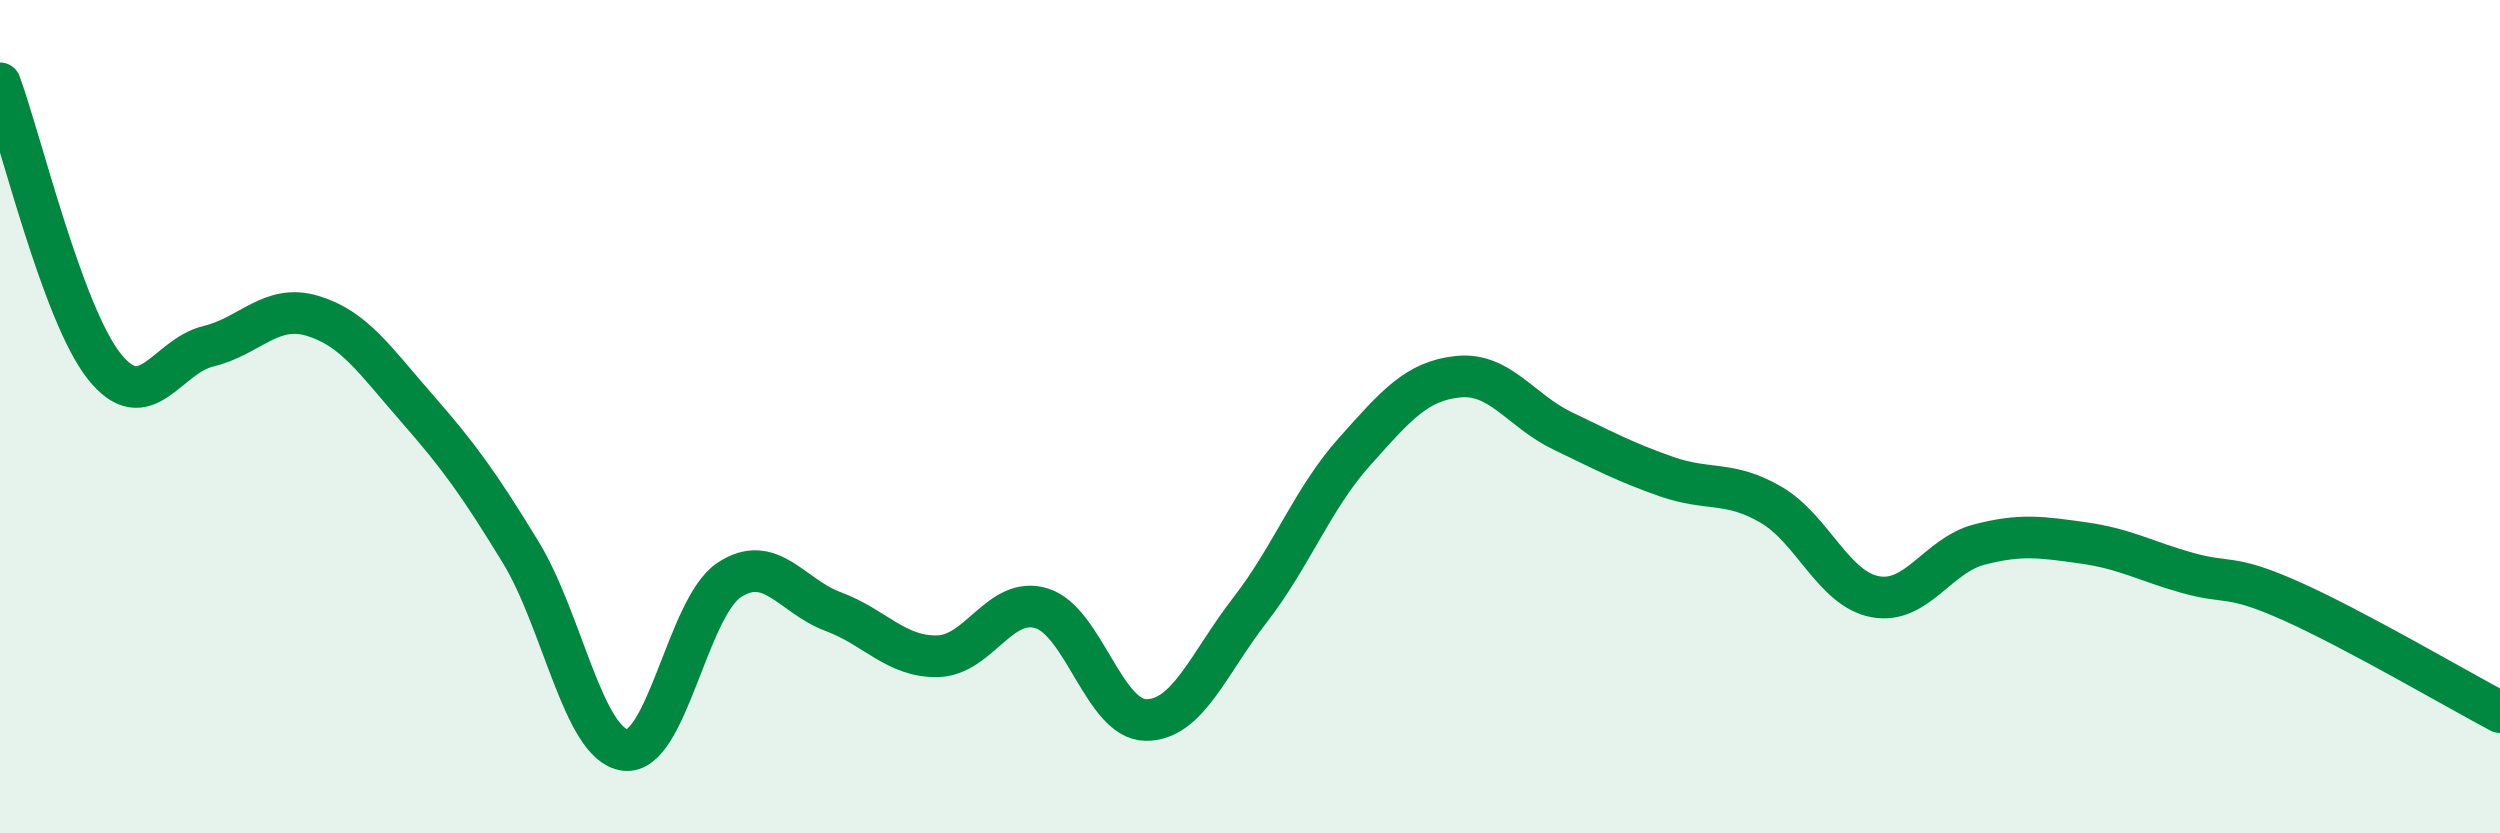
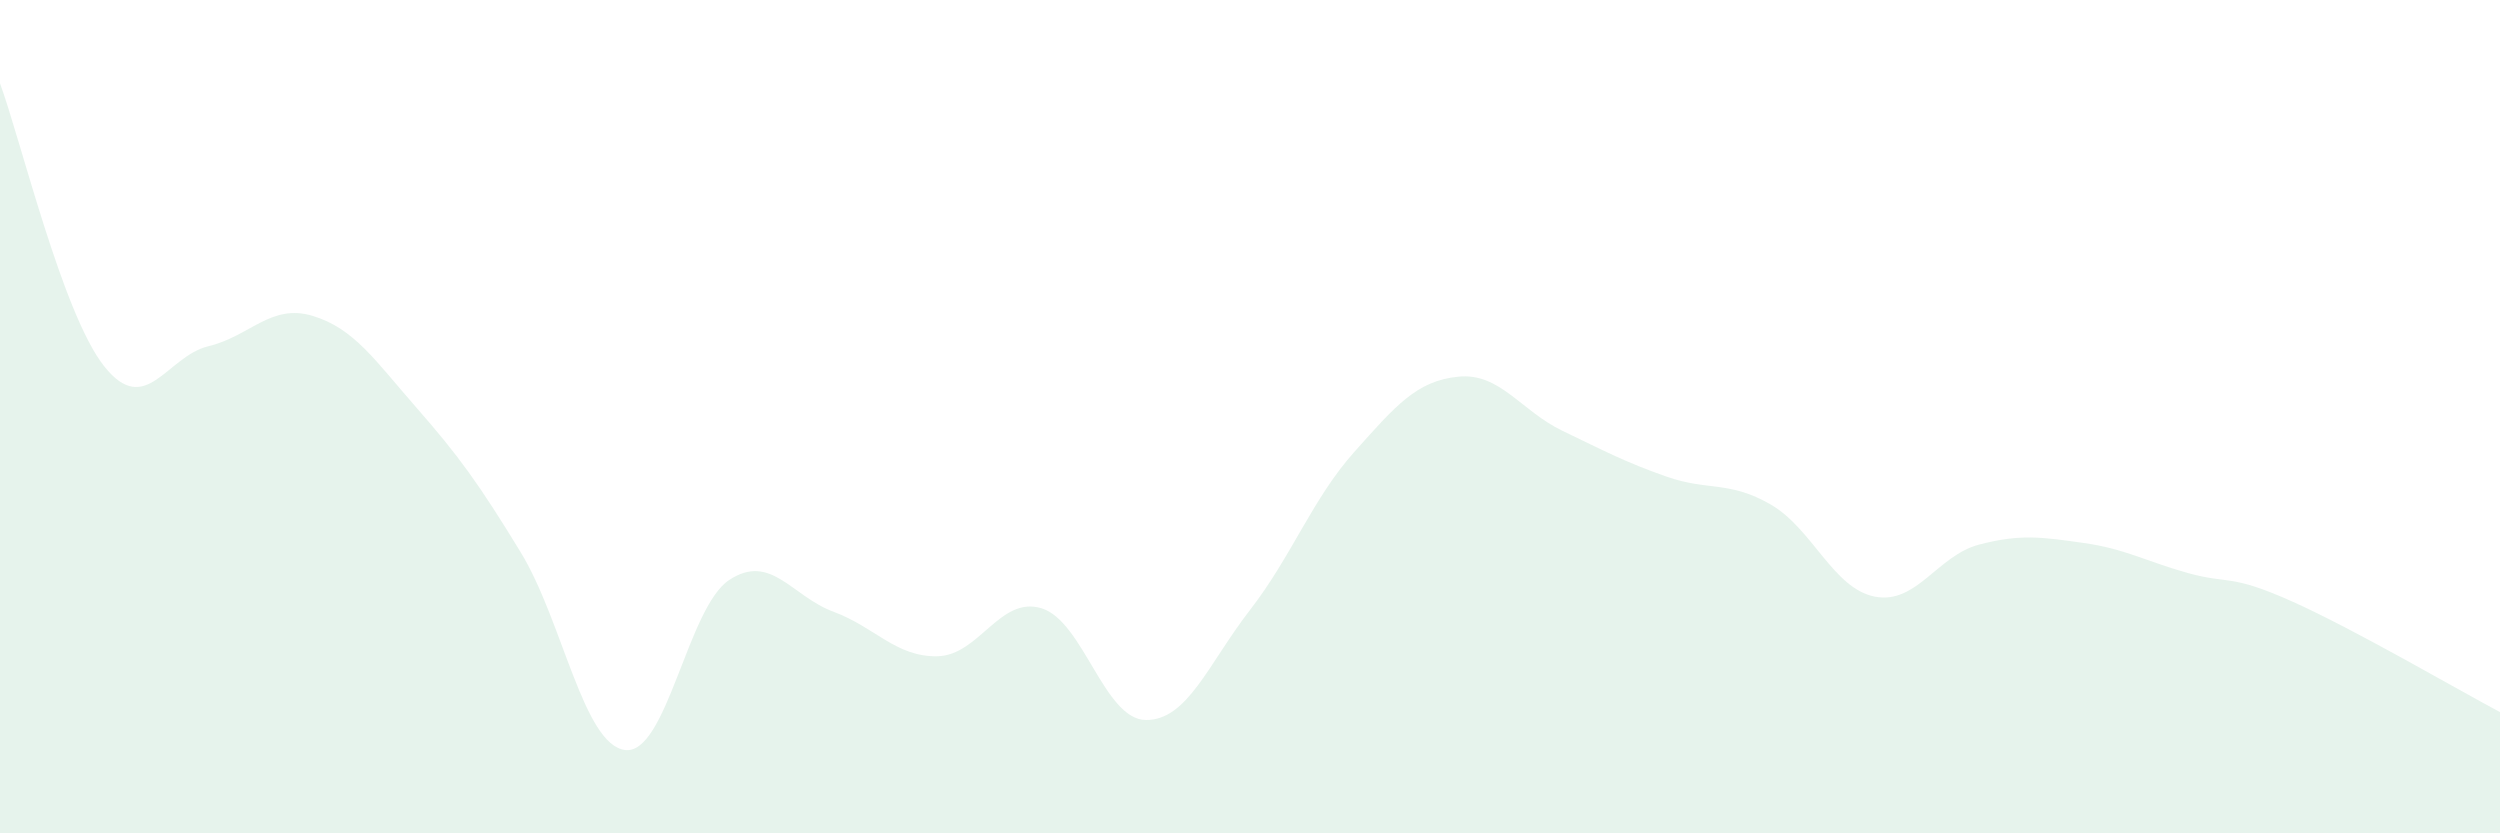
<svg xmlns="http://www.w3.org/2000/svg" width="60" height="20" viewBox="0 0 60 20">
  <path d="M 0,2 C 0.5,3.36 1.5,7.53 2.5,8.79 C 3.5,10.05 4,8.55 5,8.31 C 6,8.07 6.5,7.28 7.5,7.58 C 8.5,7.88 9,8.65 10,9.79 C 11,10.93 11.5,11.62 12.5,13.26 C 13.5,14.9 14,17.87 15,18 C 16,18.13 16.5,14.58 17.5,13.92 C 18.5,13.26 19,14.31 20,14.68 C 21,15.05 21.5,15.77 22.5,15.75 C 23.5,15.73 24,14.29 25,14.6 C 26,14.91 26.5,17.27 27.5,17.28 C 28.5,17.29 29,15.93 30,14.64 C 31,13.35 31.5,11.97 32.5,10.85 C 33.5,9.73 34,9.14 35,9.04 C 36,8.94 36.5,9.86 37.5,10.34 C 38.5,10.82 39,11.09 40,11.44 C 41,11.79 41.5,11.53 42.5,12.11 C 43.5,12.69 44,14.13 45,14.32 C 46,14.51 46.5,13.33 47.5,13.07 C 48.5,12.81 49,12.89 50,13.03 C 51,13.17 51.5,13.47 52.5,13.75 C 53.5,14.03 53.5,13.76 55,14.43 C 56.5,15.1 59,16.56 60,17.09L60 20L0 20Z" fill="#008740" opacity="0.1" stroke-linecap="round" stroke-linejoin="round" />
-   <path d="M 0,2 C 0.5,3.36 1.5,7.53 2.5,8.79 C 3.5,10.05 4,8.55 5,8.31 C 6,8.07 6.5,7.28 7.5,7.58 C 8.5,7.88 9,8.65 10,9.79 C 11,10.93 11.5,11.62 12.5,13.26 C 13.5,14.9 14,17.87 15,18 C 16,18.13 16.5,14.58 17.5,13.92 C 18.5,13.26 19,14.31 20,14.68 C 21,15.05 21.5,15.77 22.5,15.75 C 23.5,15.73 24,14.29 25,14.6 C 26,14.91 26.5,17.27 27.5,17.28 C 28.5,17.29 29,15.93 30,14.64 C 31,13.35 31.5,11.97 32.5,10.85 C 33.5,9.73 34,9.14 35,9.04 C 36,8.94 36.5,9.86 37.5,10.34 C 38.5,10.82 39,11.09 40,11.44 C 41,11.79 41.5,11.53 42.5,12.11 C 43.5,12.69 44,14.13 45,14.32 C 46,14.51 46.5,13.33 47.5,13.07 C 48.5,12.81 49,12.89 50,13.03 C 51,13.17 51.5,13.47 52.5,13.75 C 53.5,14.03 53.5,13.76 55,14.43 C 56.5,15.1 59,16.56 60,17.09" stroke="#008740" stroke-width="1" fill="none" stroke-linecap="round" stroke-linejoin="round" />
</svg>